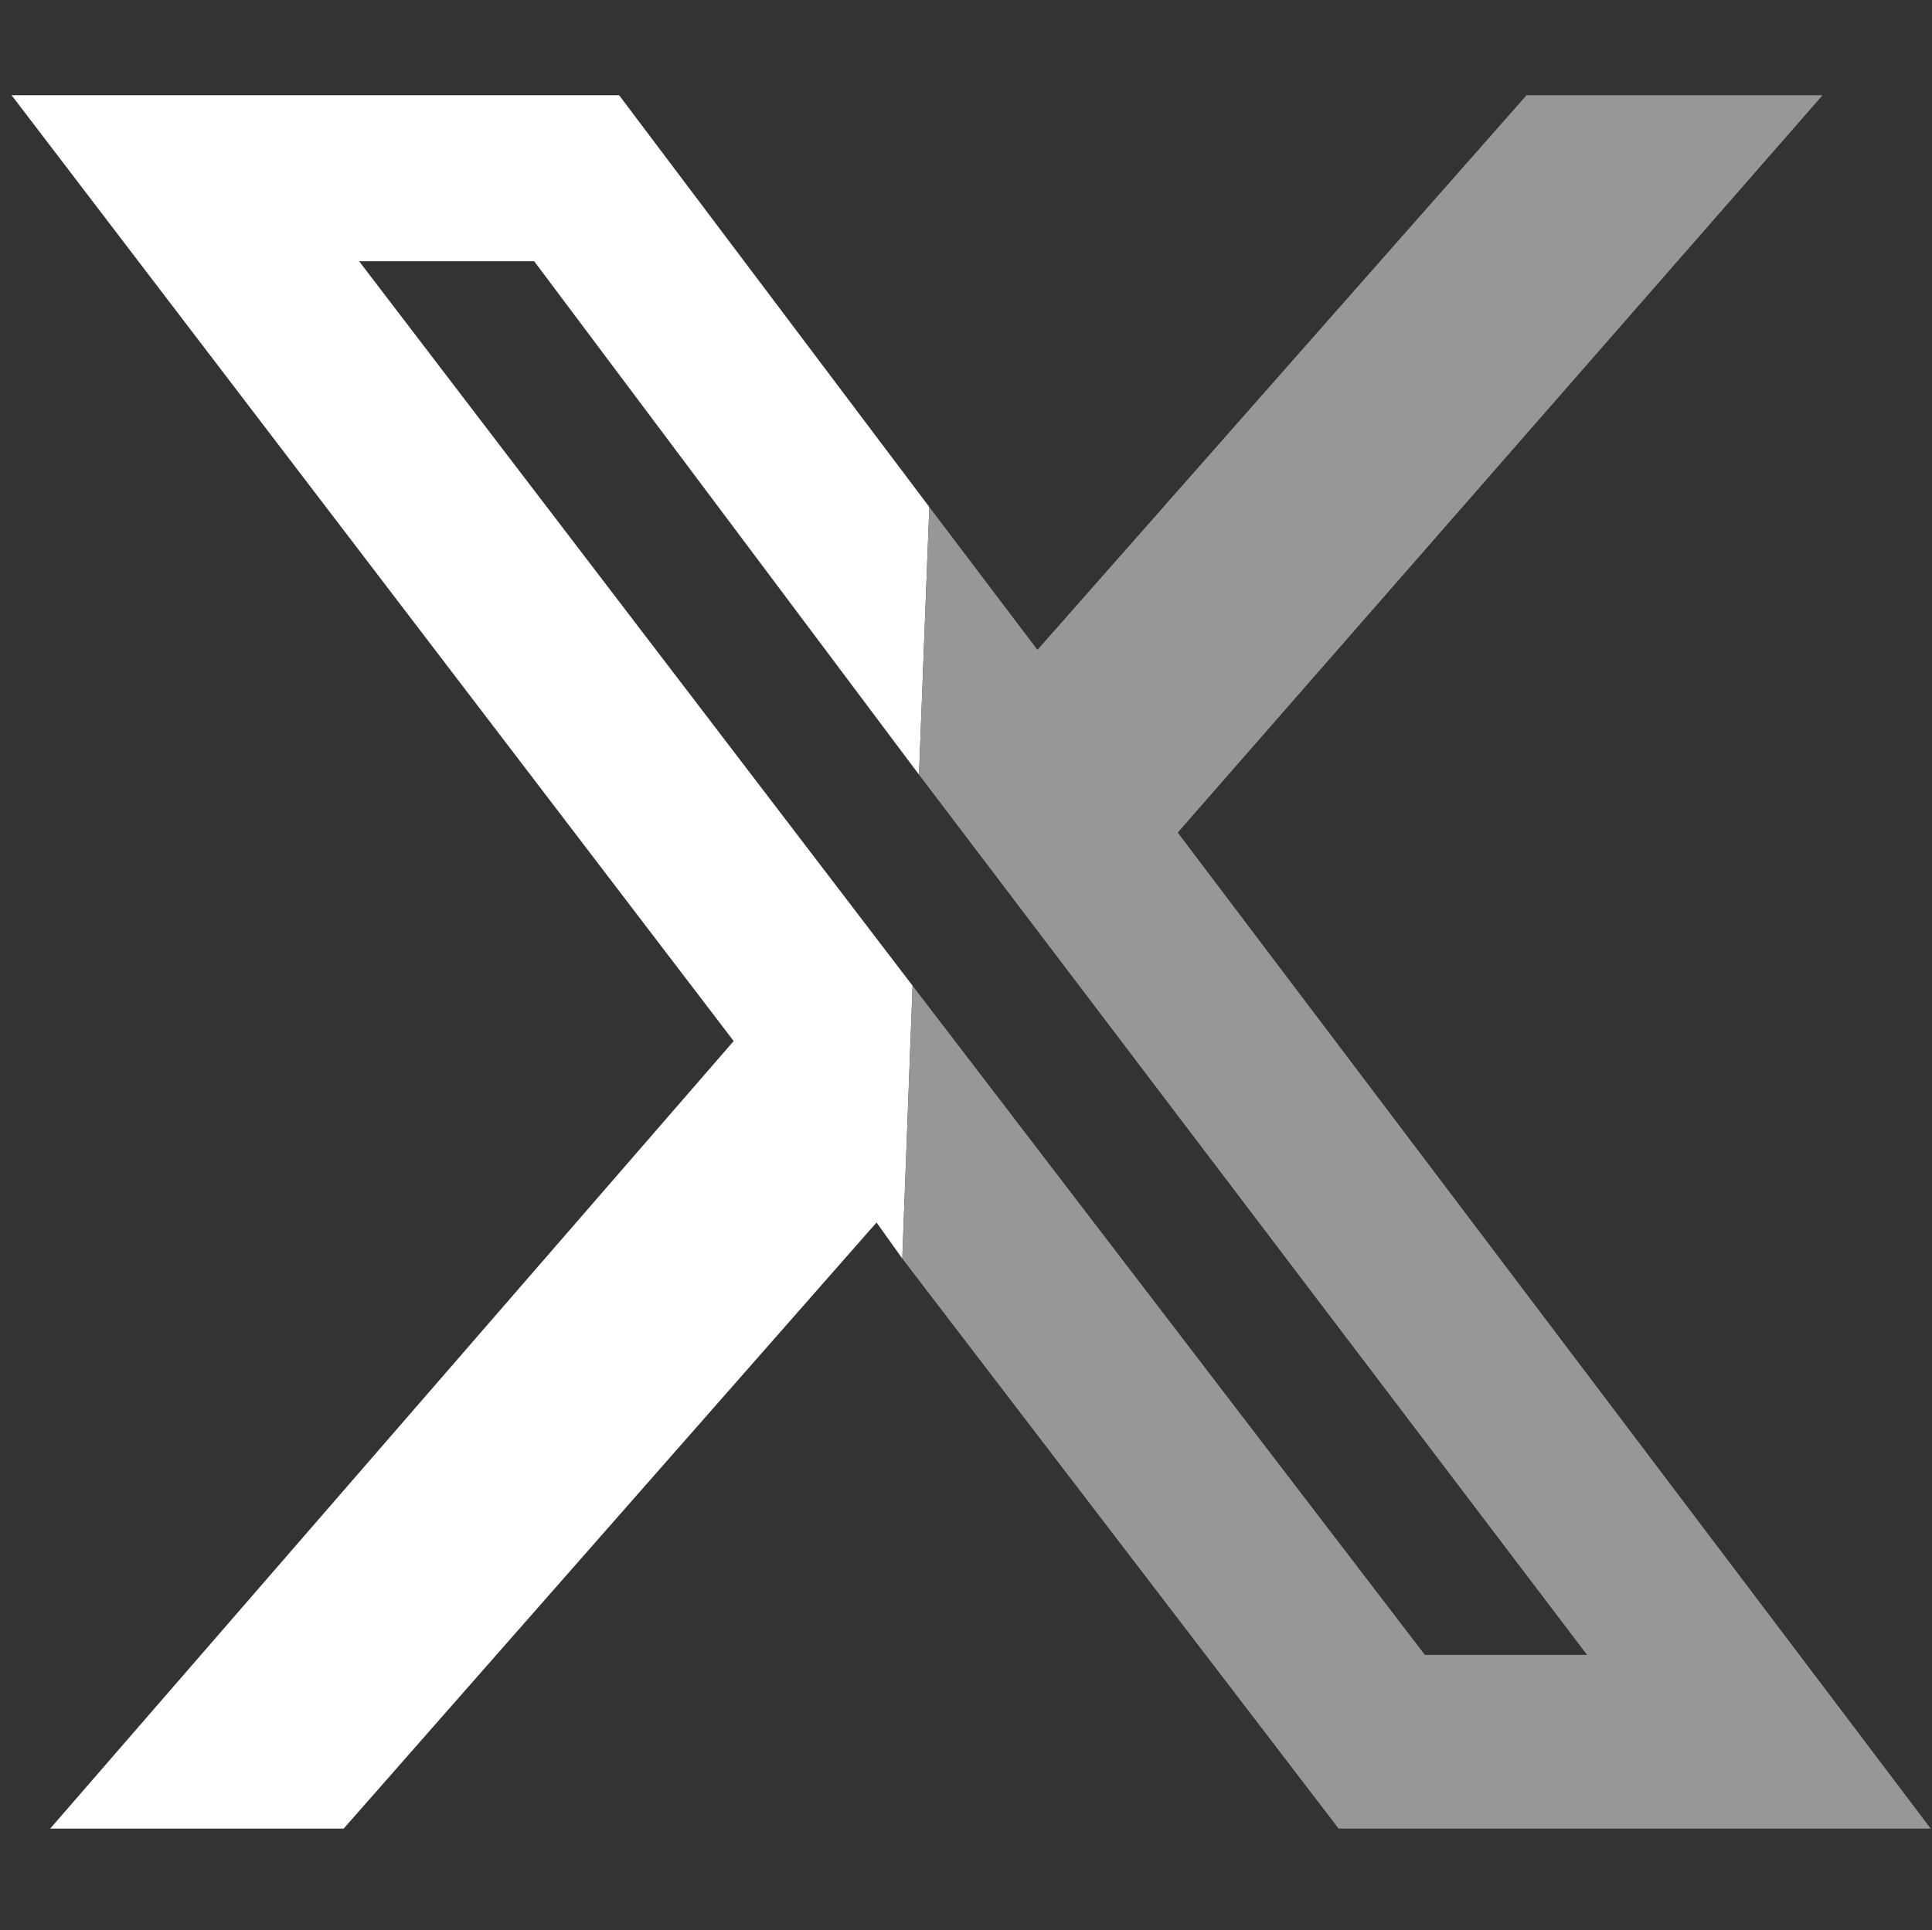
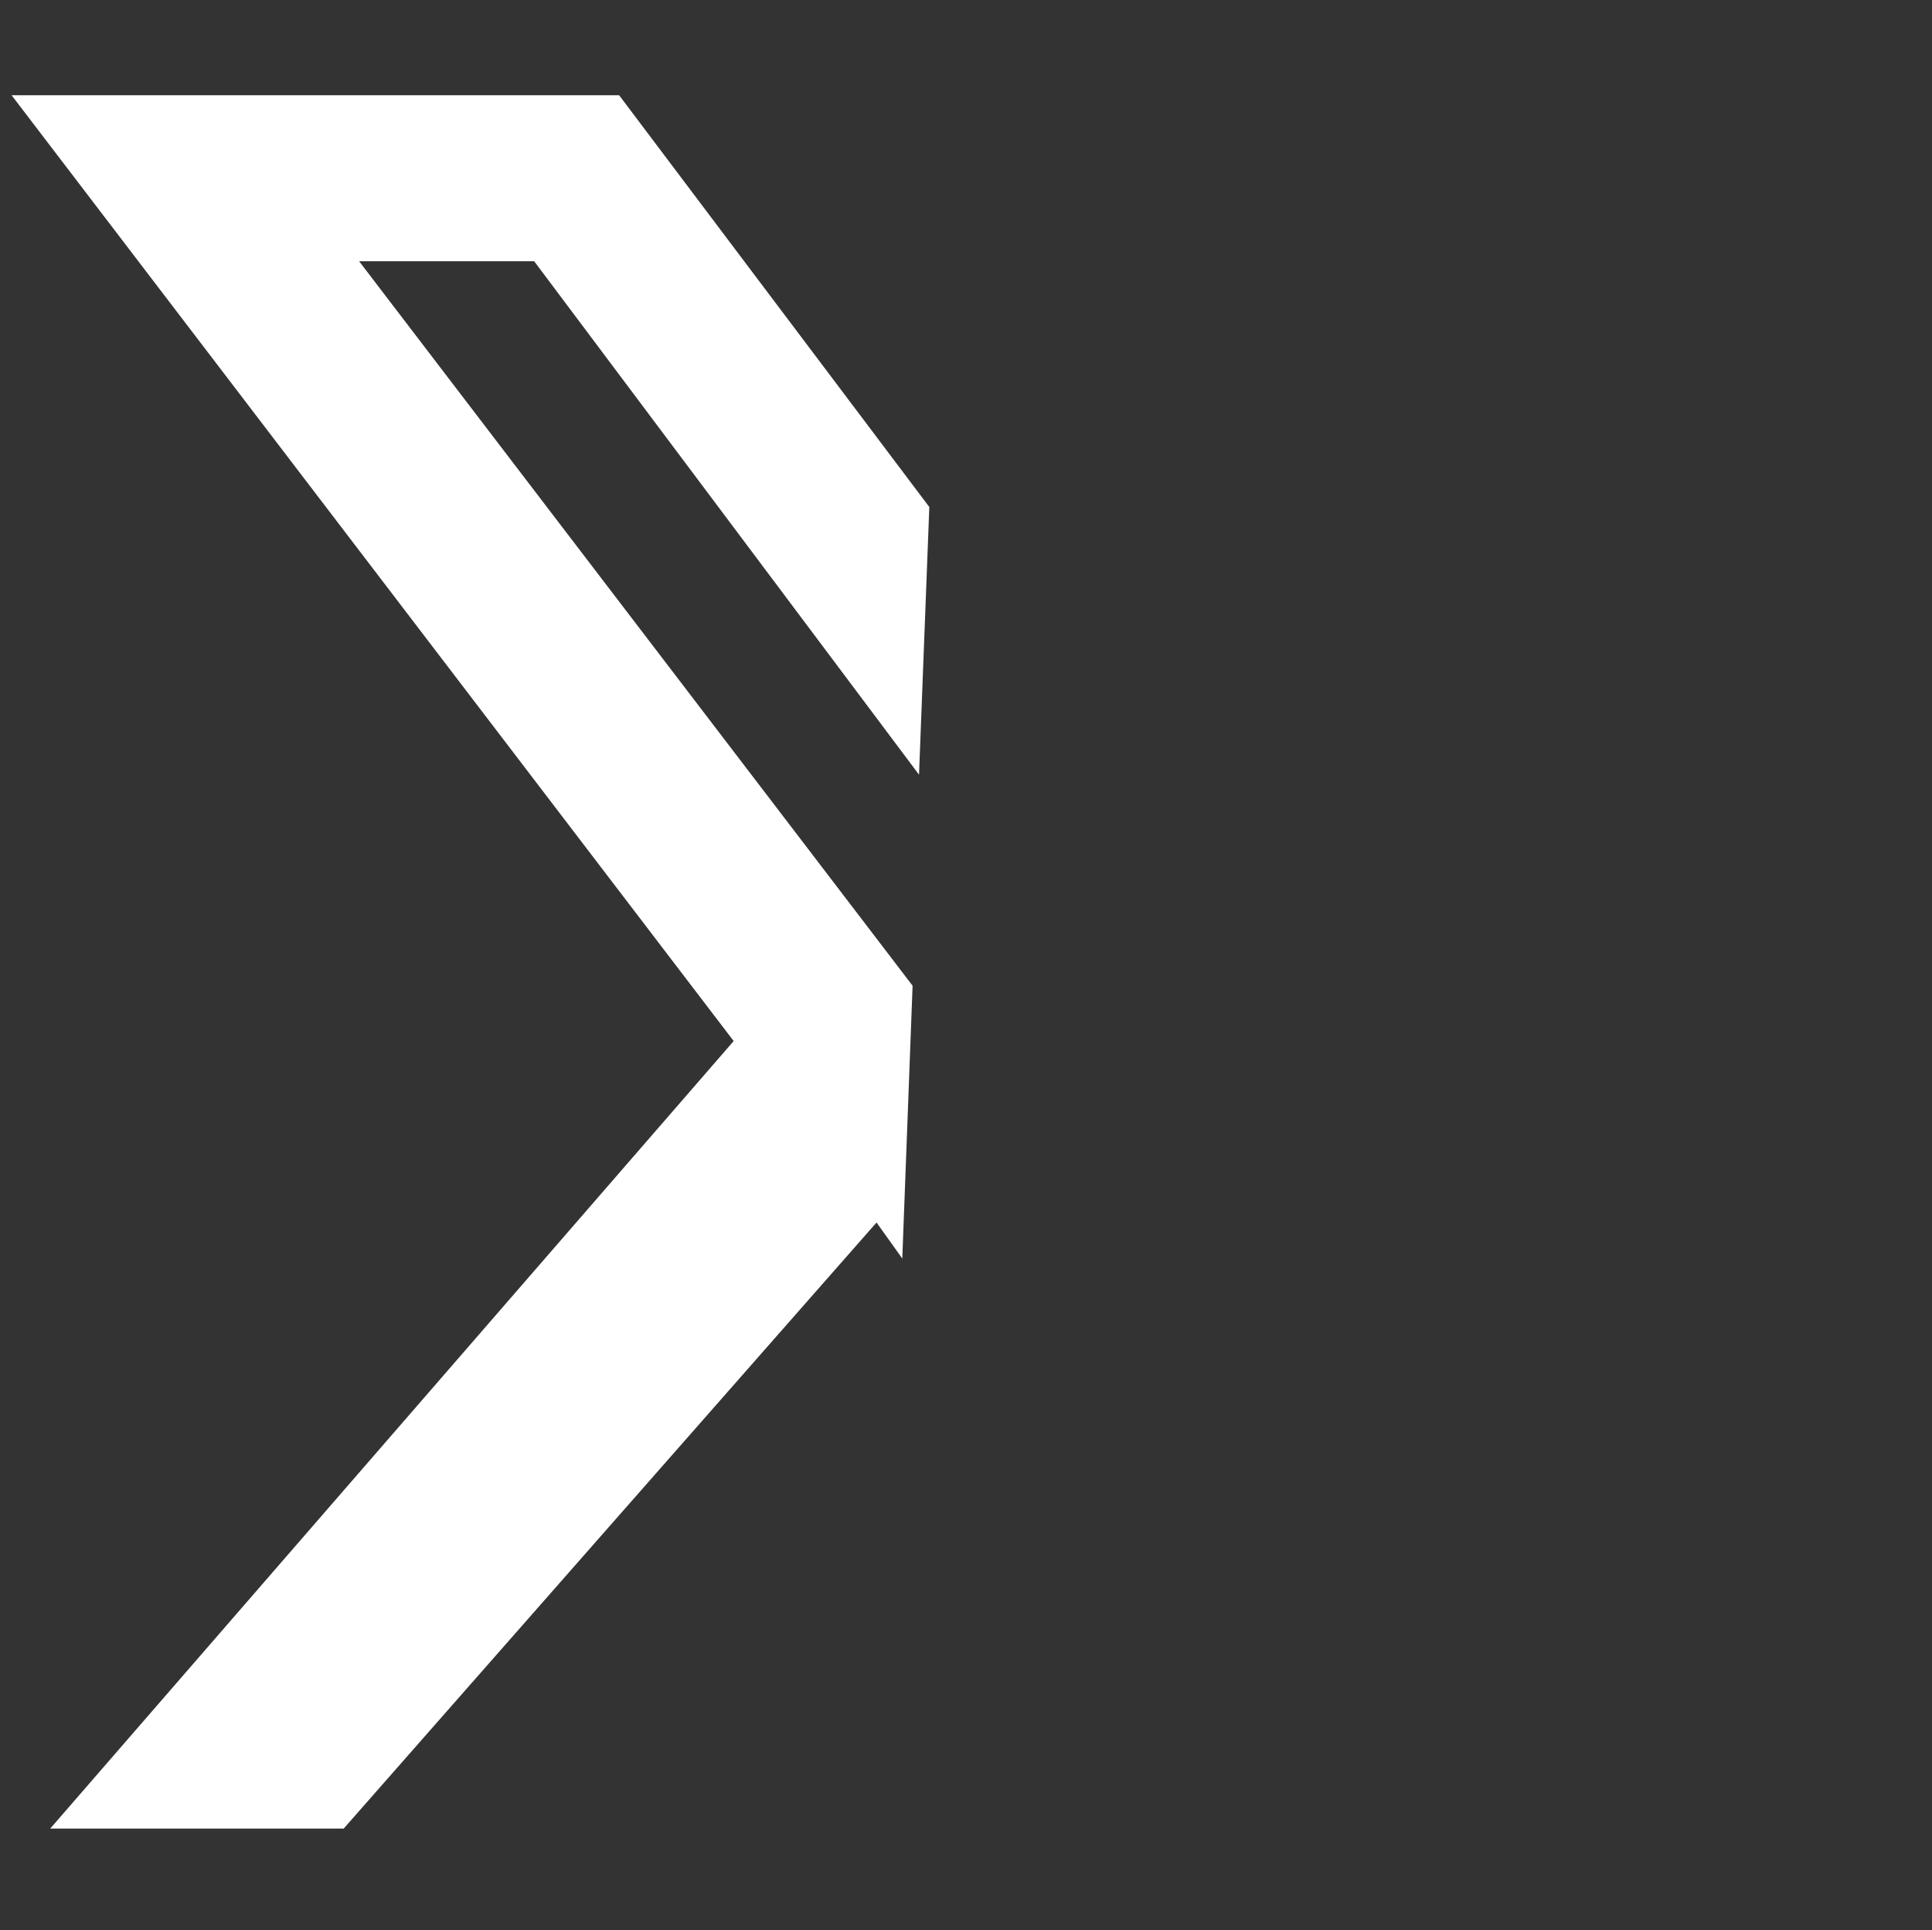
<svg xmlns="http://www.w3.org/2000/svg" version="1.1" id="Calque_1" x="0px" y="0px" viewBox="0 0 150.1 150" style="enable-background:new 0 0 150.1 150;" xml:space="preserve">
  <rect x="0" y="0" width="150.1" height="150" fill="#333333" stroke="none" />
  <style type="text/css">
	.st0{fill:none;}
	.st1{fill:#FFFFFF;}
	.st2{fill:#989797;}
</style>
  <g>
-     <polygon class="st0" points="27.9,20.3 70.9,76.6 71.4,60.2 41.5,20.3  " />
    <polygon class="st1" points="27.9,20.3 41.5,20.3 71.4,60.2 72.2,39.4 48.1,7.4 0.9,7.4 57,80.9 3.9,142.1 26.7,142.1 68.1,95    70.1,97.8 70.9,76.6  " />
-     <polygon class="st2" points="150,142.1 91.5,64.7 141.6,7.4 118.6,7.4 80.6,50.5 72.2,39.4 71.4,60.2 123.3,128.6 110.7,128.6    70.9,76.6 70.1,97.8 104,142.1  " />
  </g>
-   <rect y="0" class="st0" width="150.1" height="150.1" />
</svg>